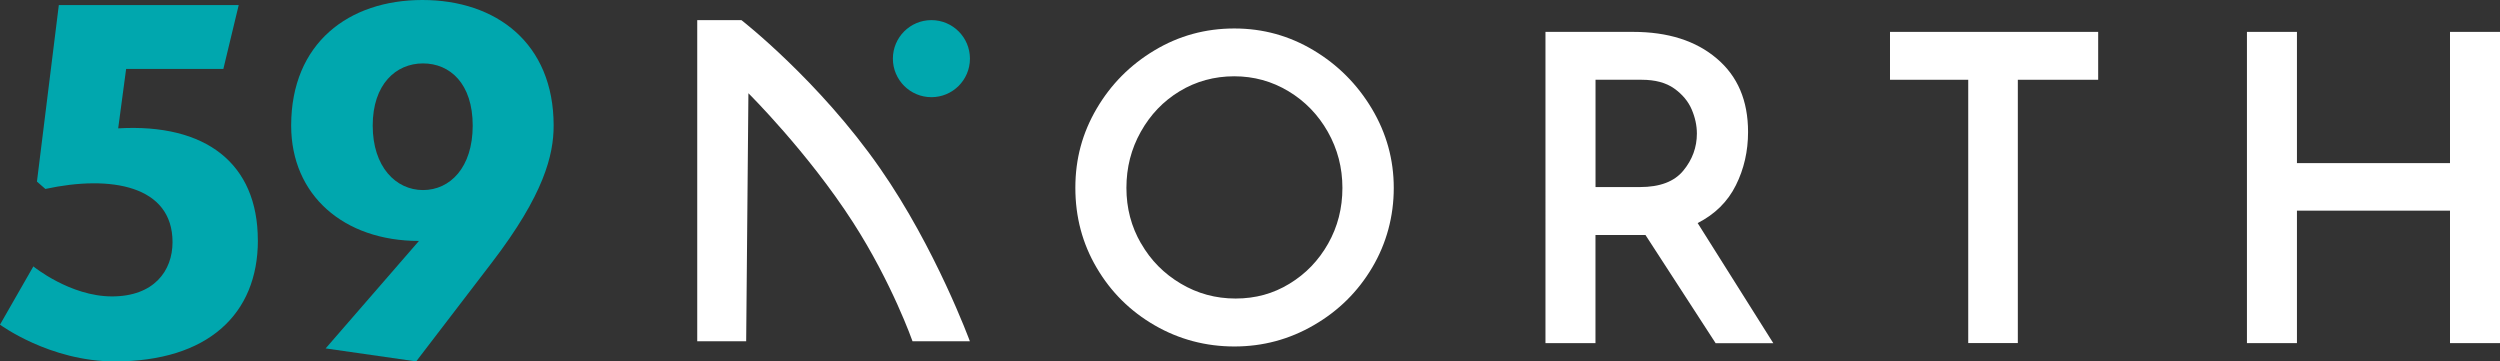
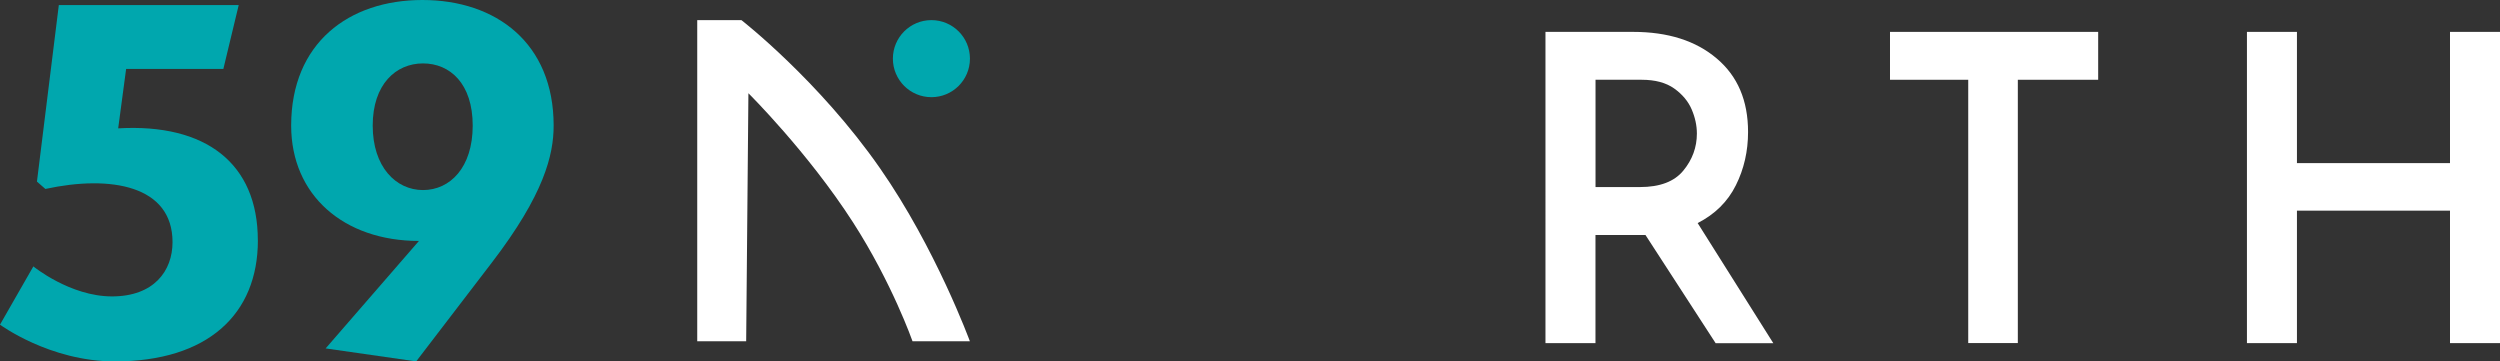
<svg xmlns="http://www.w3.org/2000/svg" id="Layer_1" data-name="Layer 1" viewBox="0 0 425 61.44">
  <rect x="0" y="0" width="425" height="61.44" fill="#333333" stroke="none" />
  <g>
    <path d="M43.84,40.86c0,12.59-8.55,20.58-24.33,20.58-11.06,0-19.51-6.25-19.51-6.25l5.67-9.9s6.25,5.1,13.37,5.1,10.29-4.33,10.29-9.23c0-9.61-10.47-11.45-21.62-9.04l-1.43-1.25L10,.86h30.58l-2.61,10.86h-16.53l-1.35,10.1c14.9-.86,23.74,5.96,23.74,19.04Z" style="fill: #00a7ae;" />
    <path d="M71.81,0c12.51,0,22.31,7.31,22.31,21.35,0,5-1.64,11.72-10.49,23.27l-12.88,16.82-15.39-2.21,15.86-18.27c-12.78,0-21.72-7.78-21.72-19.61C49.5,7.31,59.3,0,71.81,0ZM71.91,32.31c4.61,0,8.45-3.84,8.45-10.96s-3.84-10.57-8.45-10.57-8.55,3.55-8.55,10.57,3.94,10.96,8.55,10.96Z" style="fill: #00a7ae;" />
  </g>
-   <path d="M186.43,18.47c2.43-4.14,5.7-7.44,9.85-9.92,4.14-2.48,8.66-3.71,13.55-3.71s9.35,1.24,13.48,3.71c4.14,2.48,7.44,5.8,9.92,9.95,2.48,4.17,3.71,8.65,3.71,13.45s-1.22,9.4-3.66,13.52c-2.44,4.12-5.75,7.39-9.92,9.8-4.17,2.43-8.68,3.63-13.52,3.63s-9.41-1.2-13.55-3.6c-4.14-2.39-7.43-5.65-9.85-9.77-2.43-4.12-3.63-8.65-3.63-13.6s1.2-9.33,3.63-13.48l-.02.02ZM193.99,41.39c1.64,2.87,3.89,5.13,6.73,6.82s5.94,2.54,9.33,2.54,6.4-.83,9.15-2.51c2.77-1.68,4.95-3.94,6.58-6.82s2.43-6.04,2.43-9.48-.83-6.61-2.48-9.53c-1.64-2.9-3.88-5.21-6.69-6.9s-5.88-2.54-9.23-2.54-6.48.85-9.27,2.54-4.98,3.99-6.61,6.9-2.44,6.07-2.44,9.53.83,6.59,2.48,9.44h.03Z" style="fill: #fff;" />
  <path d="M291.65,58.33l-11.92-18.38h-8.5v18.38h-8.5V5.42h14.9c5.91,0,10.65,1.5,14.2,4.51,3.57,3.01,5.34,7.16,5.34,12.51,0,3.24-.68,6.27-2.07,9.05-1.38,2.78-3.55,4.93-6.5,6.43l12.86,20.42h-9.82v-.02ZM271.23,31.8h7.56c3.39,0,5.85-.93,7.38-2.8,1.53-1.86,2.3-3.96,2.3-6.29,0-1.35-.29-2.72-.88-4.1-.59-1.38-1.58-2.57-2.98-3.57-1.4-.99-3.24-1.48-5.52-1.48h-7.85s0,18.24,0,18.24Z" style="fill: #fff;" />
  <path d="M356.69,5.42v8.14h-13.66v44.76h-8.43V13.56h-13.3V5.42h35.4Z" style="fill: #fff;" />
  <path d="M425,58.33h-8.5v-22.52h-26.02v22.52h-8.5V5.42h8.5v22.31h26.02V5.42h8.5v52.91Z" style="fill: #fff;" />
  <path d="M126.85,58.02h-8.32V3.42h7.51s13.16,10.23,23.58,25.21c9.46,13.58,15.26,29.39,15.26,29.39h-9.75s-3.47-9.9-10.13-20.24c-7.7-11.95-17.77-21.93-17.77-21.93" style="fill: #fff;" />
  <circle cx="158.34" cy="9.97" r="6.55" style="fill: #00a7ae;" />
</svg>